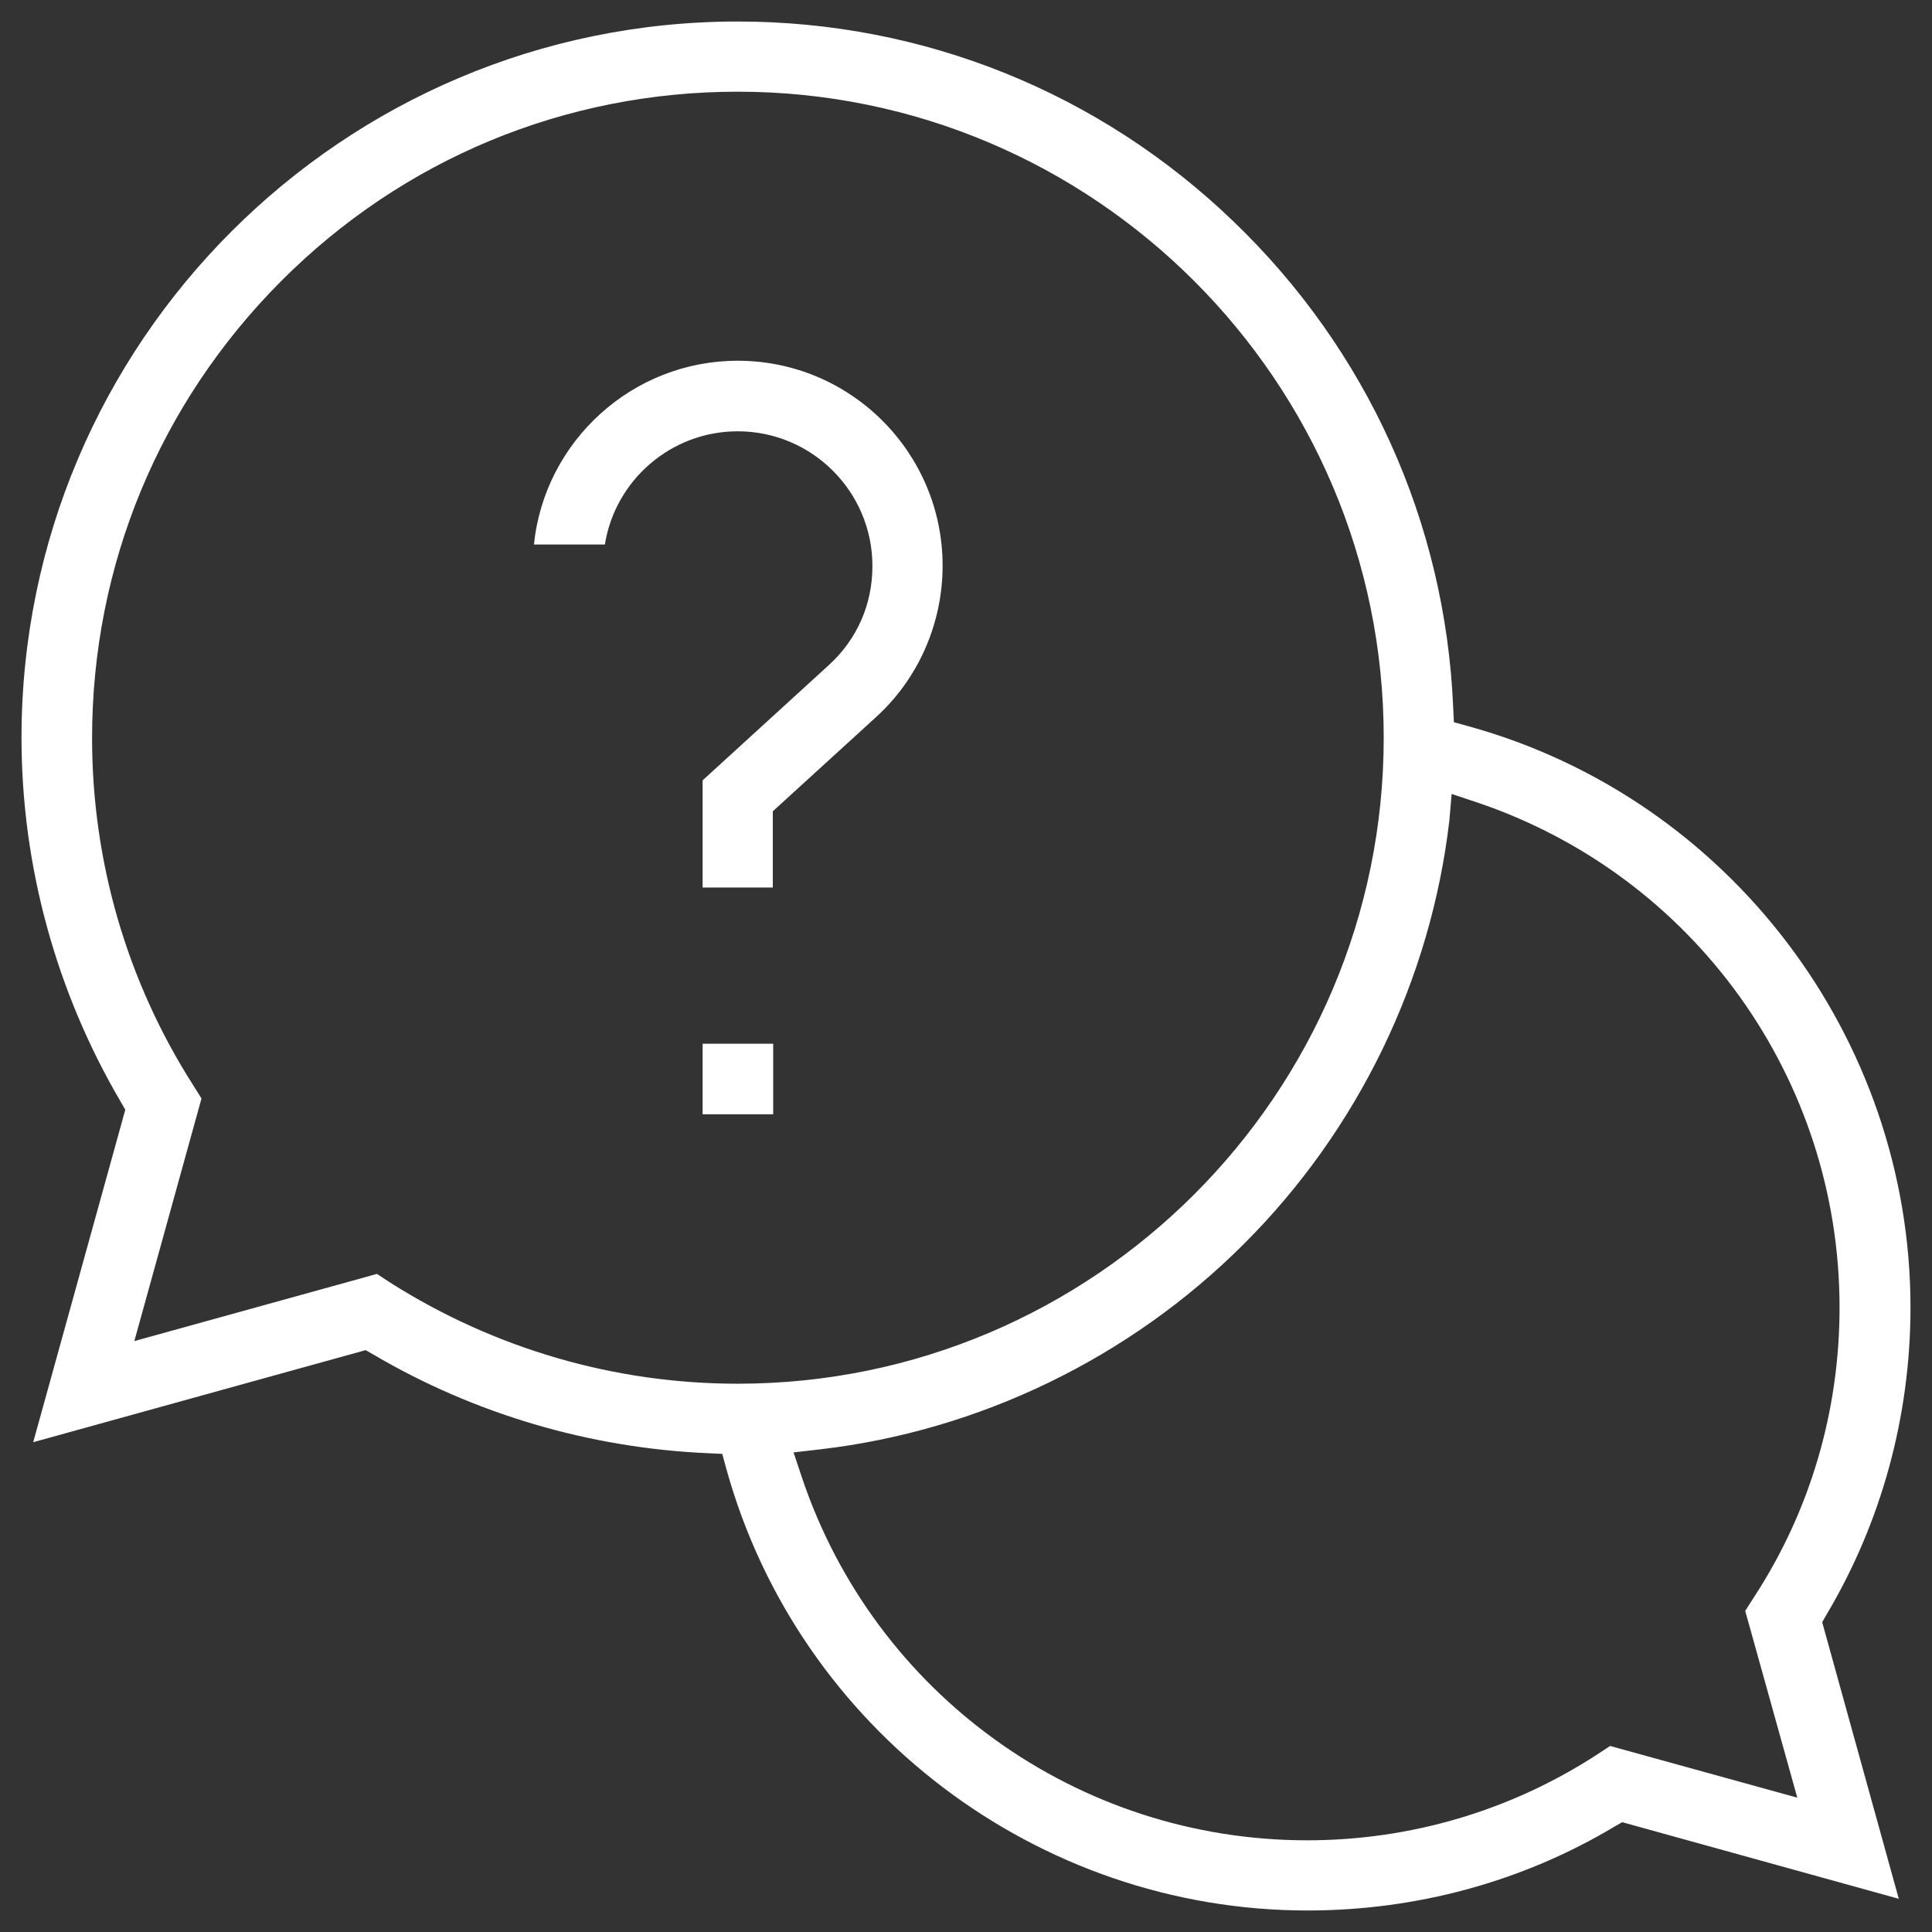
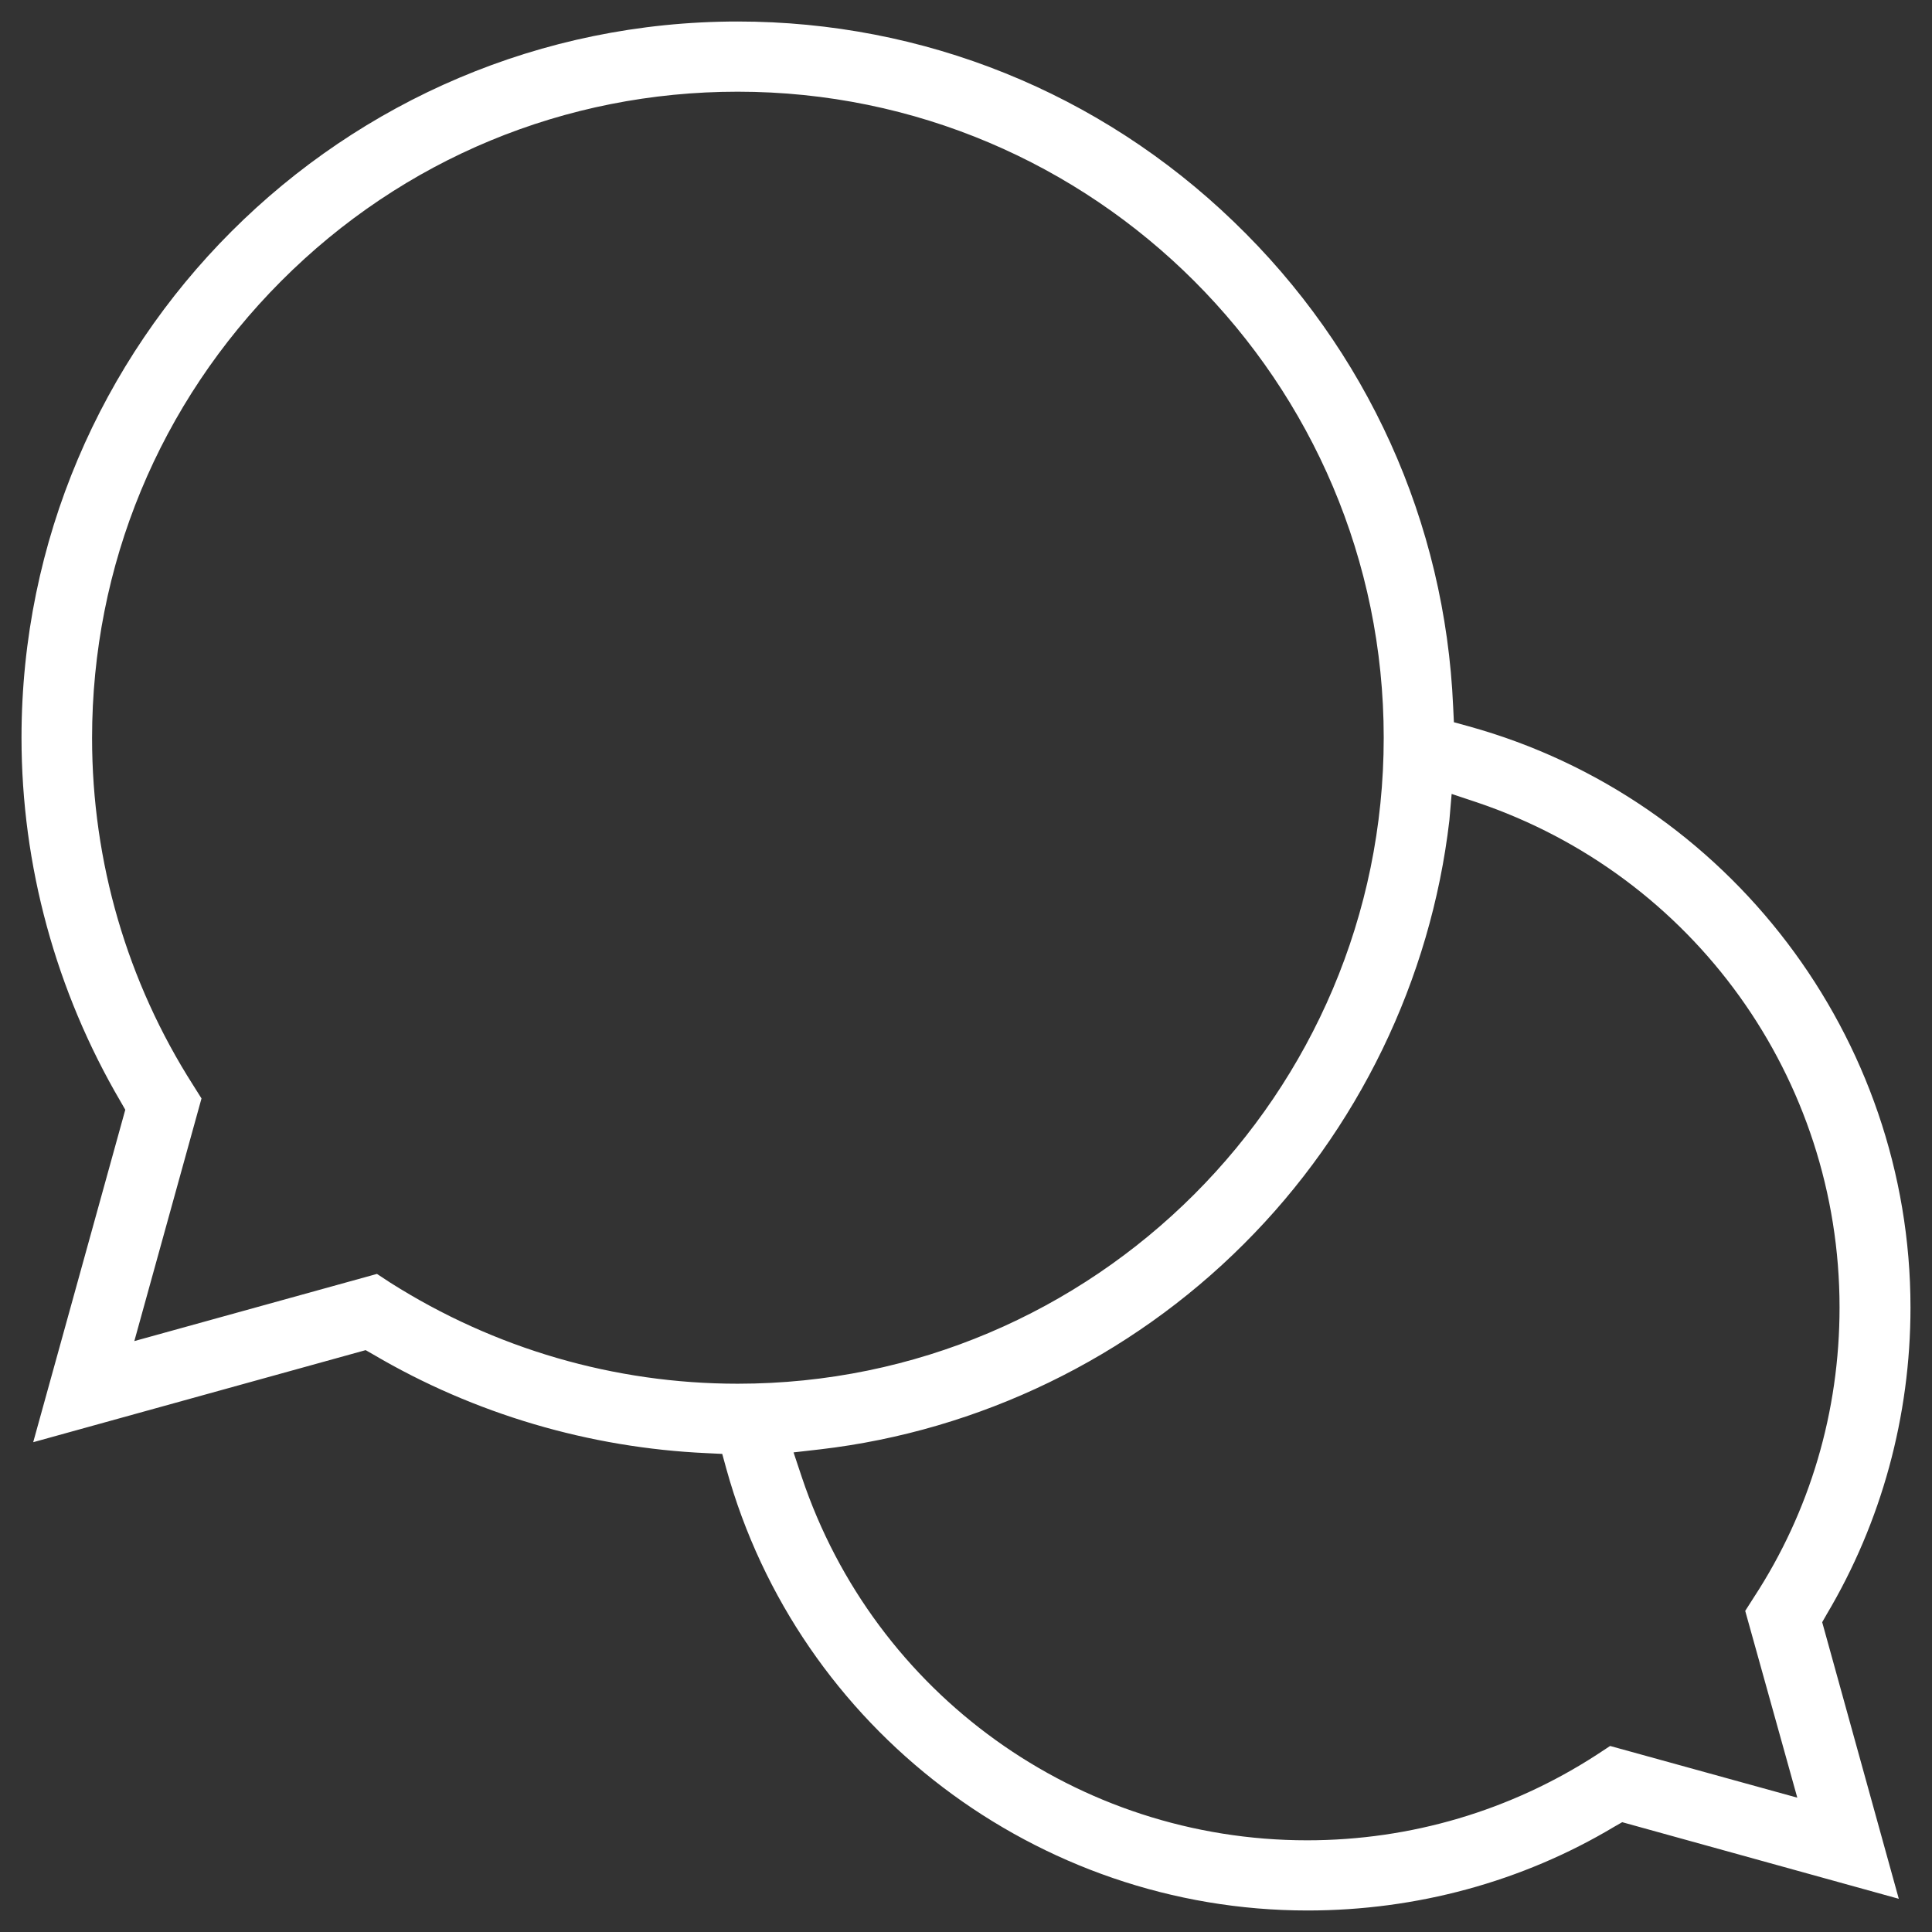
<svg xmlns="http://www.w3.org/2000/svg" version="1.1" id="Ebene_1" x="0px" y="0px" viewBox="0 0 512 512" style="enable-background:new 0 0 512 512;" xml:space="preserve">
  <rect x="0" y="0" width="512" height="512" fill="#333333" stroke="none" />
  <style type="text/css">
	.st0{fill:#FFFFFF;}
</style>
  <path class="st0" d="M346.5,506.3c-71.5,0-134.9-48.1-154-117l-1.1-4l-4.1-0.2c-31.1-1.4-61.6-10.4-88.3-26.1l-2.1-1.2L8.8,382.2  l24.4-88.1L32,292c-17.2-29.3-26.3-62.7-26.3-96.5C5.7,90.8,90.8,5.7,195.5,5.7c49.2,0,95.9,18.8,131.4,53  c35.4,34,56.1,79.7,58.2,128.6l0.2,4.1l4,1.1c68.9,19.1,117,82.5,117,154c0,28.8-7.7,56.9-22.2,81.3l-1.2,2.1l20.3,73.3l-73.3-20.3  l-2.1,1.2C403.4,498.7,375.3,506.3,346.5,506.3z M384.1,217.4c-4.9,42.2-24.2,82.1-54.5,112.3c-30.2,30.2-70.1,49.5-112.3,54.4  l-7,0.8l2.2,6.6c19.3,57.5,73.1,96.2,133.9,96.2c27.5,0,54-7.9,76.8-22.7l3.5-2.3l49.6,13.7l-13.8-49.5l2.3-3.6  c14.9-22.8,22.7-49.3,22.7-76.8c0-60.7-38.6-114.5-96.2-133.9l-6.6-2.2L384.1,217.4z M103.4,339.9c27.6,17.5,59.4,26.8,92.1,26.8  c94.4,0,171.2-76.8,171.2-171.2c0-94.4-76.8-171.2-171.2-171.2c-45.7,0-88.7,17.8-121,50.2c-32.3,32.4-50.1,75.4-50.1,121.1  c0,32.8,9.3,64.6,26.8,92l2.2,3.5l-17.8,64.3l64.3-17.8L103.4,339.9z" />
-   <path class="st0" d="M186.2,295.3v-18.7h18.7v18.7H186.2z M186.2,235.3v-28.5l33.4-30.5c7.5-6.8,11.6-16.1,11.6-26.3  c0-19.7-16-35.7-35.7-35.7c-17.7,0-32.5,13-35.2,30h-18.8c2.8-27.3,26-48.7,54-48.7c30,0,54.3,24.4,54.3,54.3  c0,15.3-6.4,29.9-17.6,40.1l-27.4,25v20.2H186.2z" />
</svg>